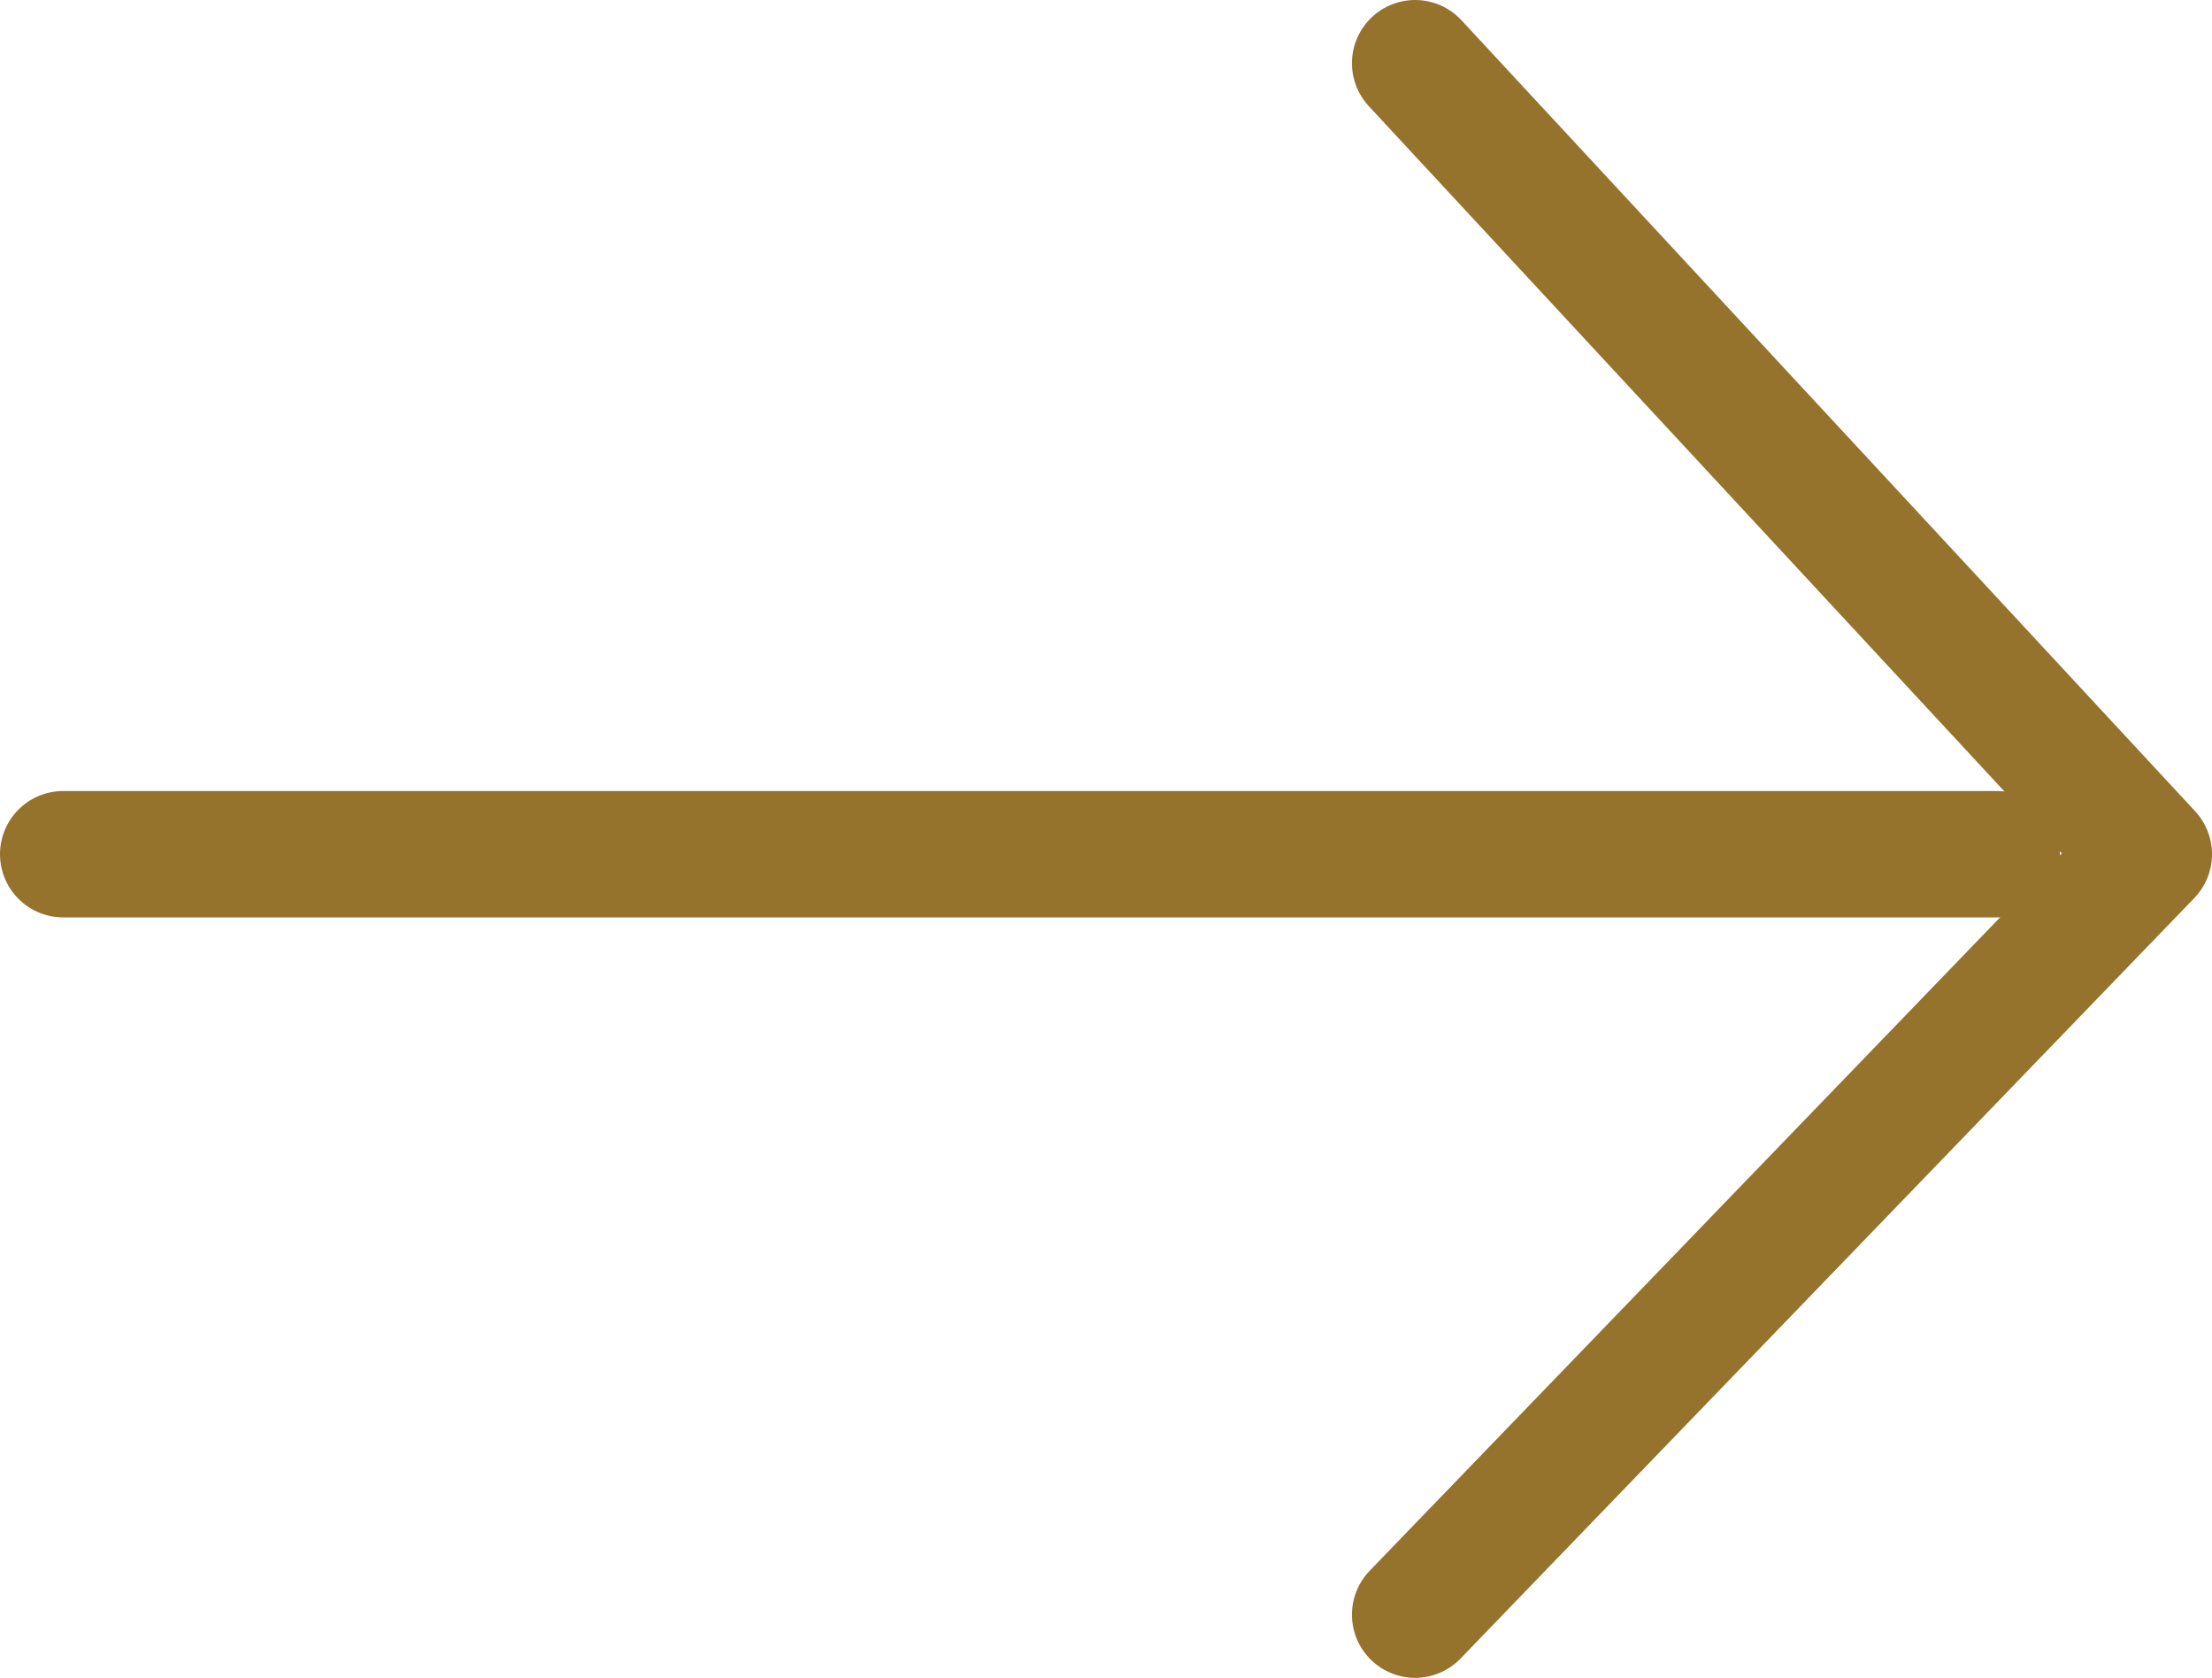
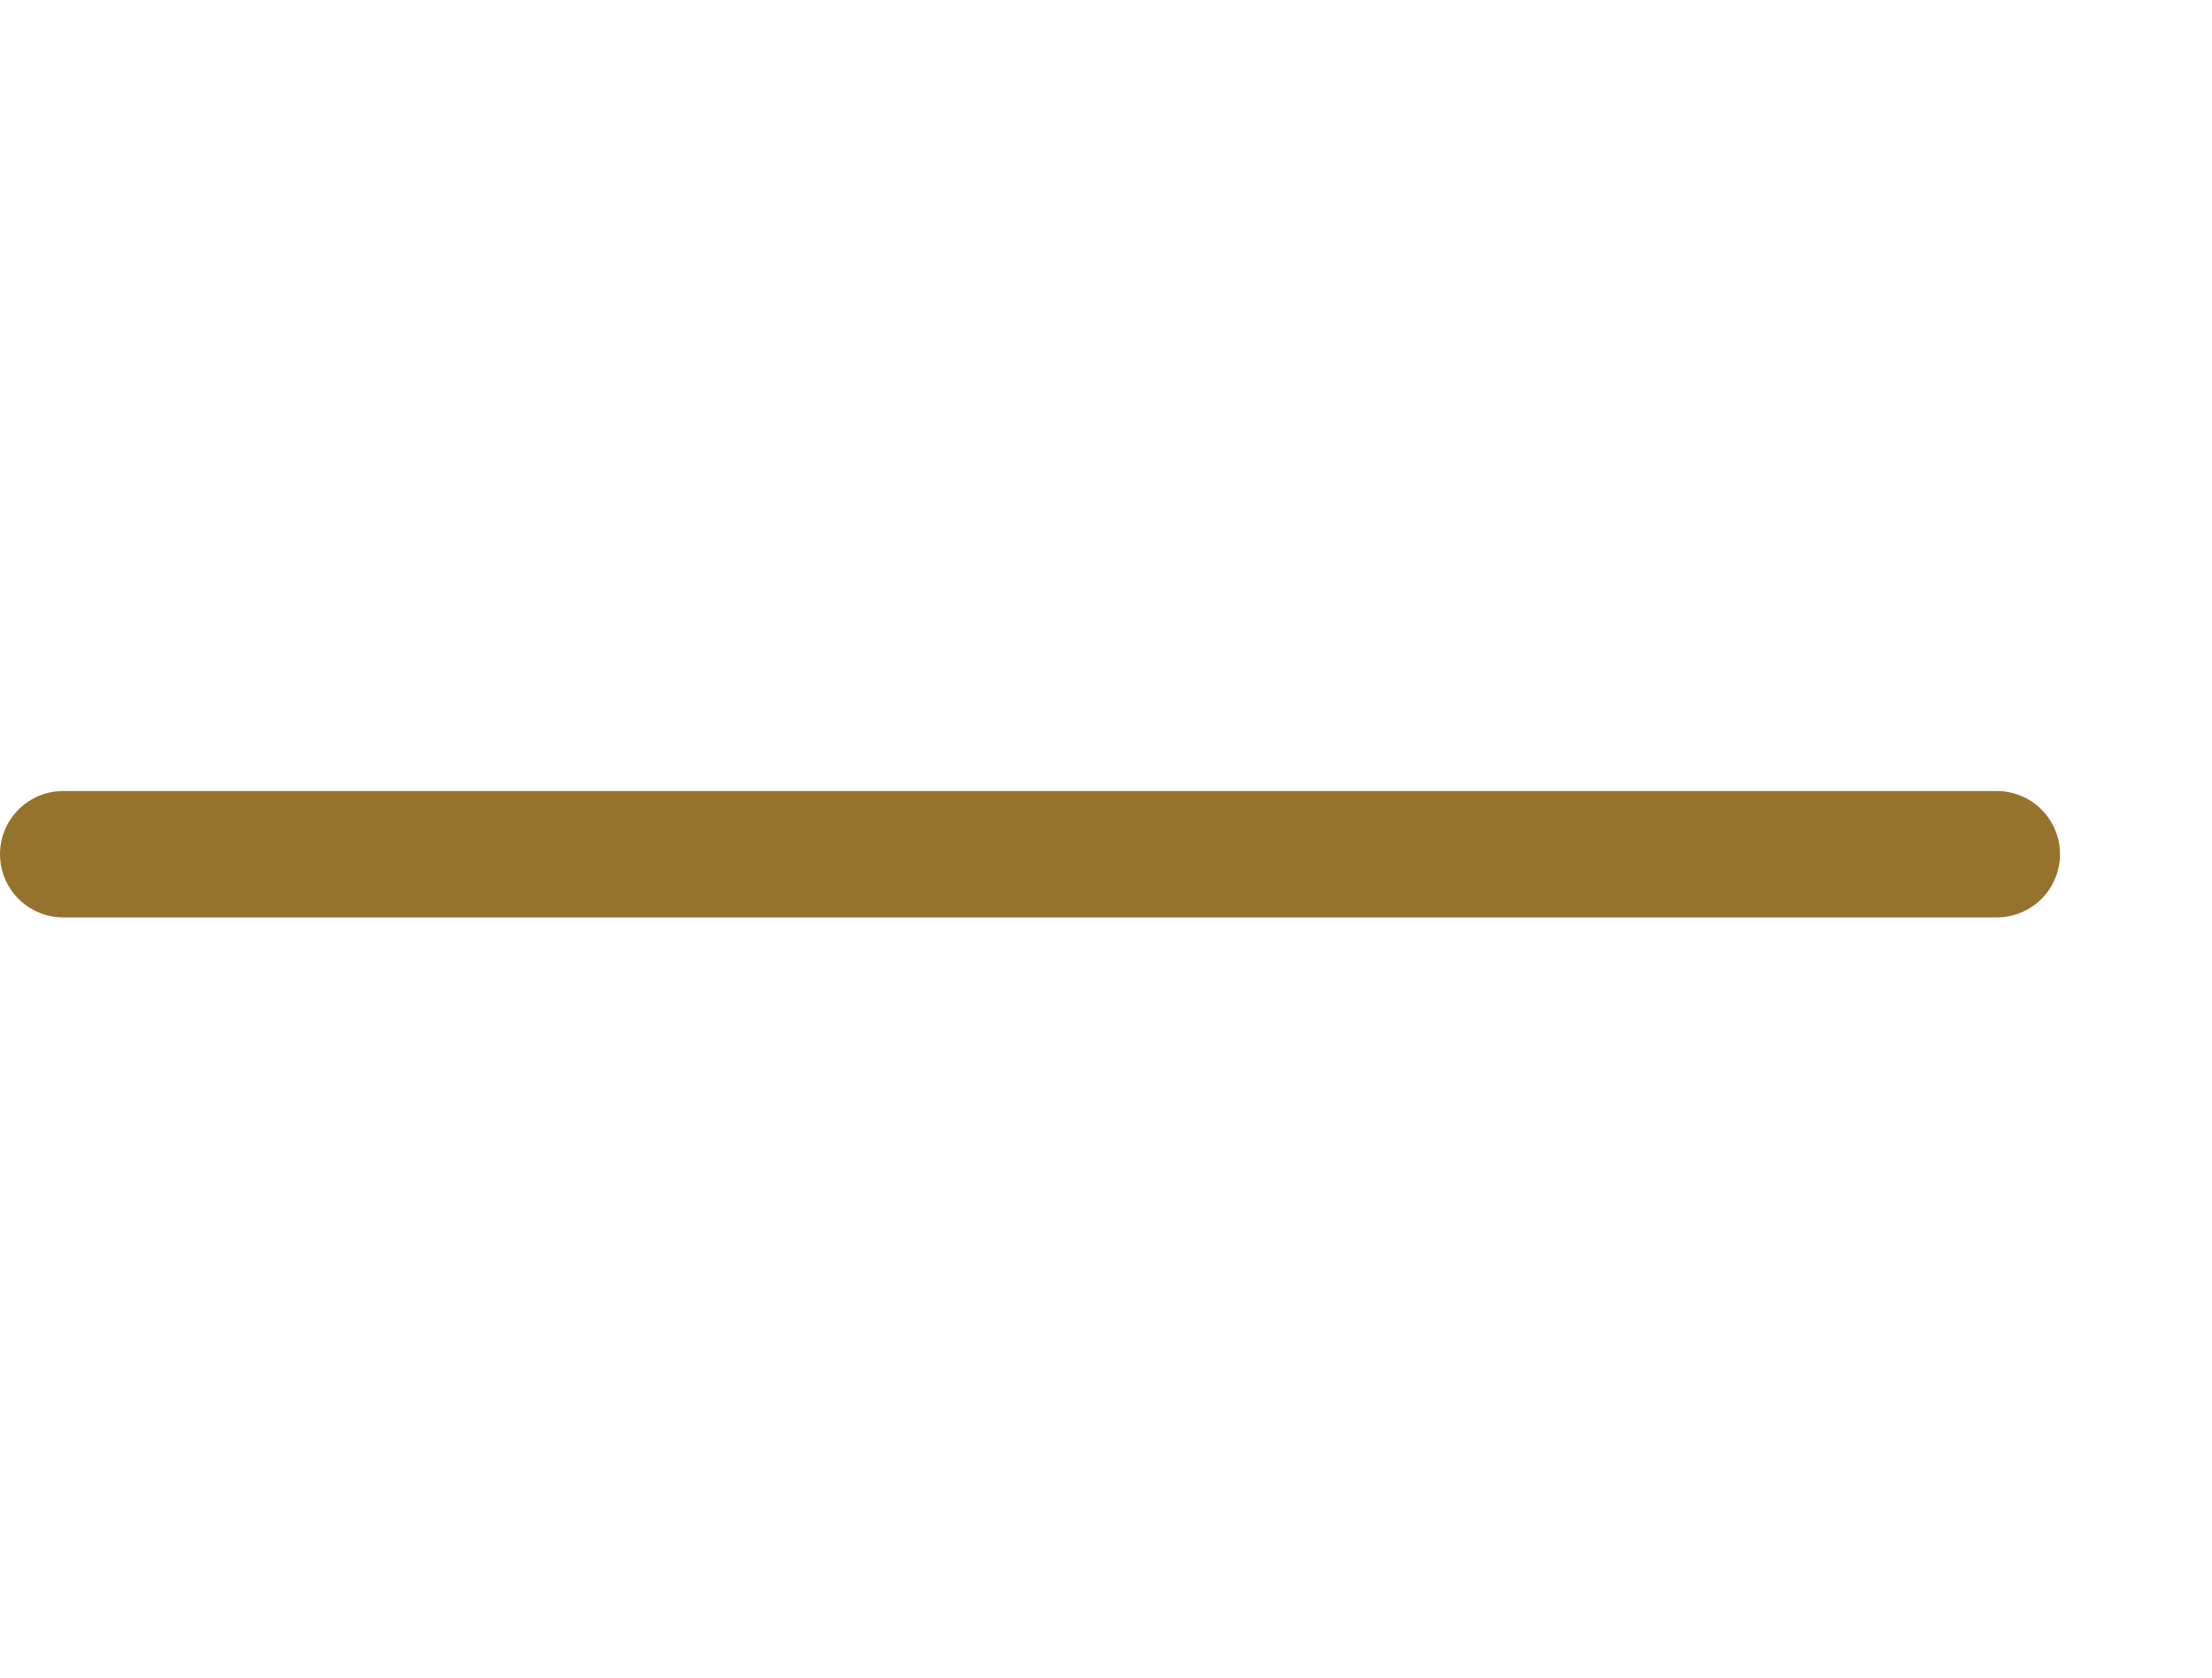
<svg xmlns="http://www.w3.org/2000/svg" version="1.1" x="0px" y="0px" width="17.507px" height="13.276px" viewBox="0 0 17.507 13.276" style="enable-background:new 0 0 17.507 13.276;" xml:space="preserve">
  <style type="text/css">
	.st0{fill:none;stroke:#96732D;stroke-linecap:round;stroke-linejoin:round;stroke-miterlimit:10;}
</style>
  <defs>
</defs>
  <g>
    <line class="st0" x1="15.804" y1="6.759" x2="0.5" y2="6.759" />
-     <polyline class="st0" points="11.2,0.5 17.007,6.759 11.2,12.776  " />
  </g>
</svg>